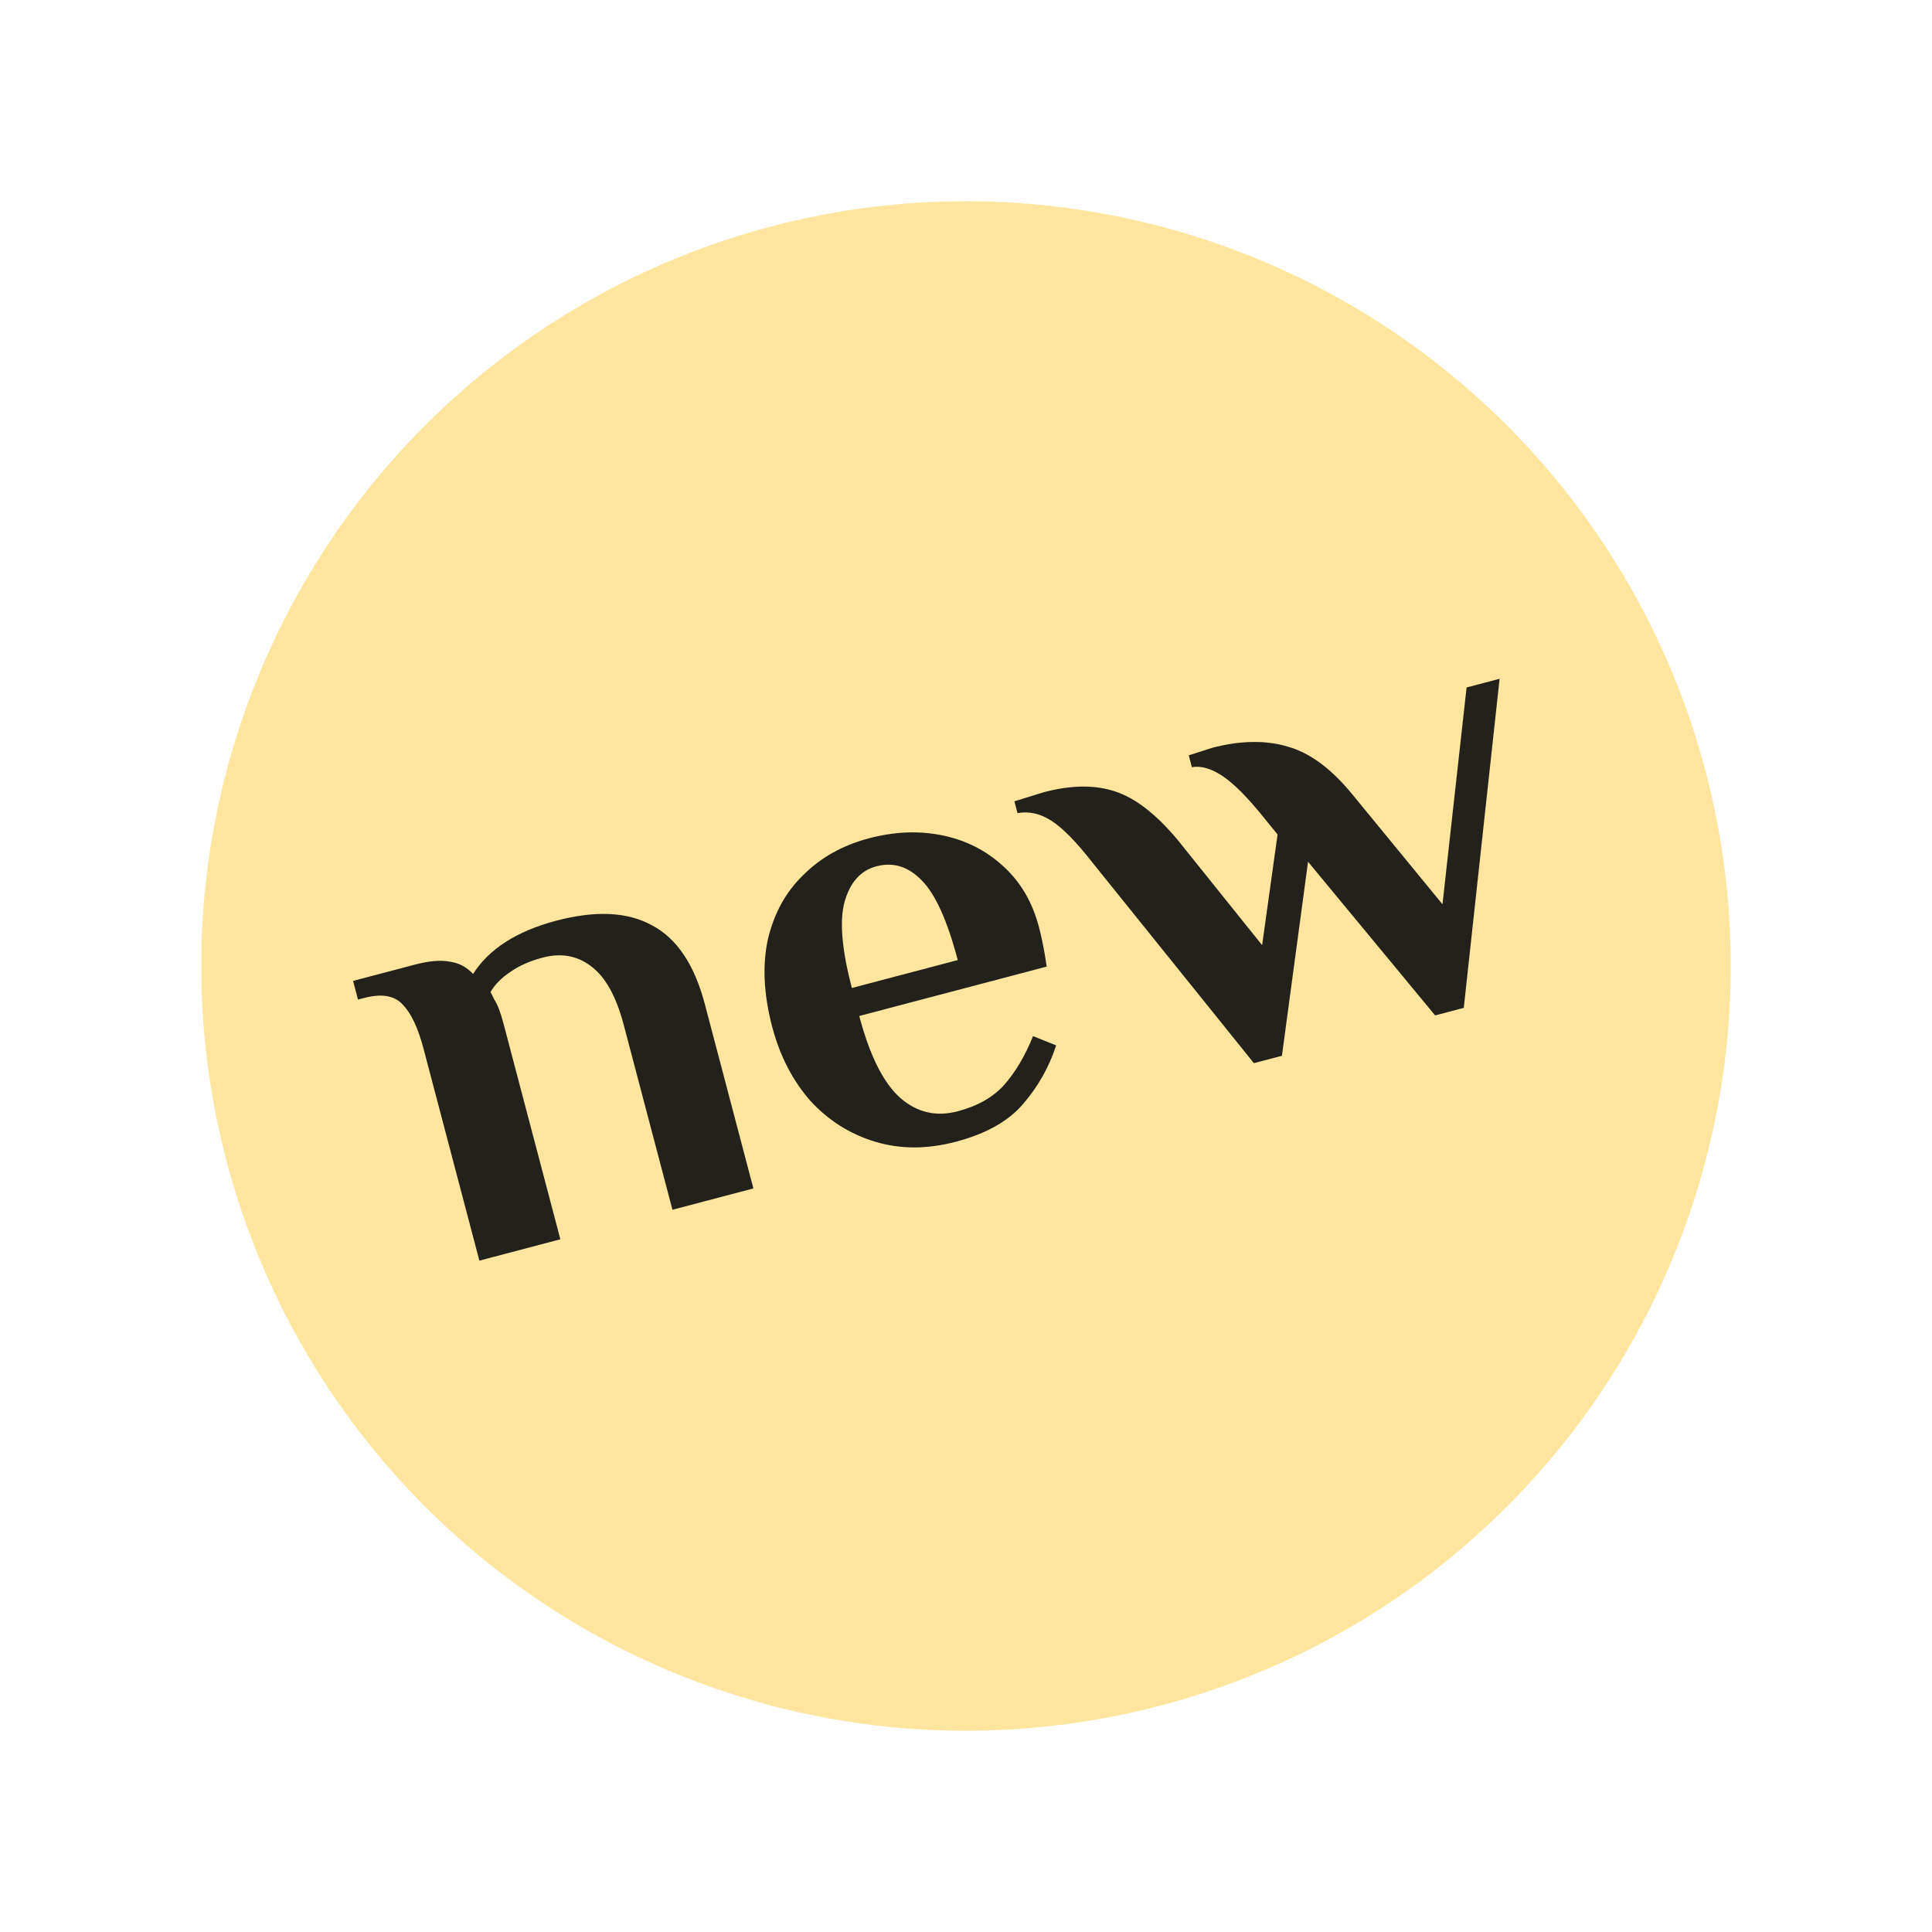
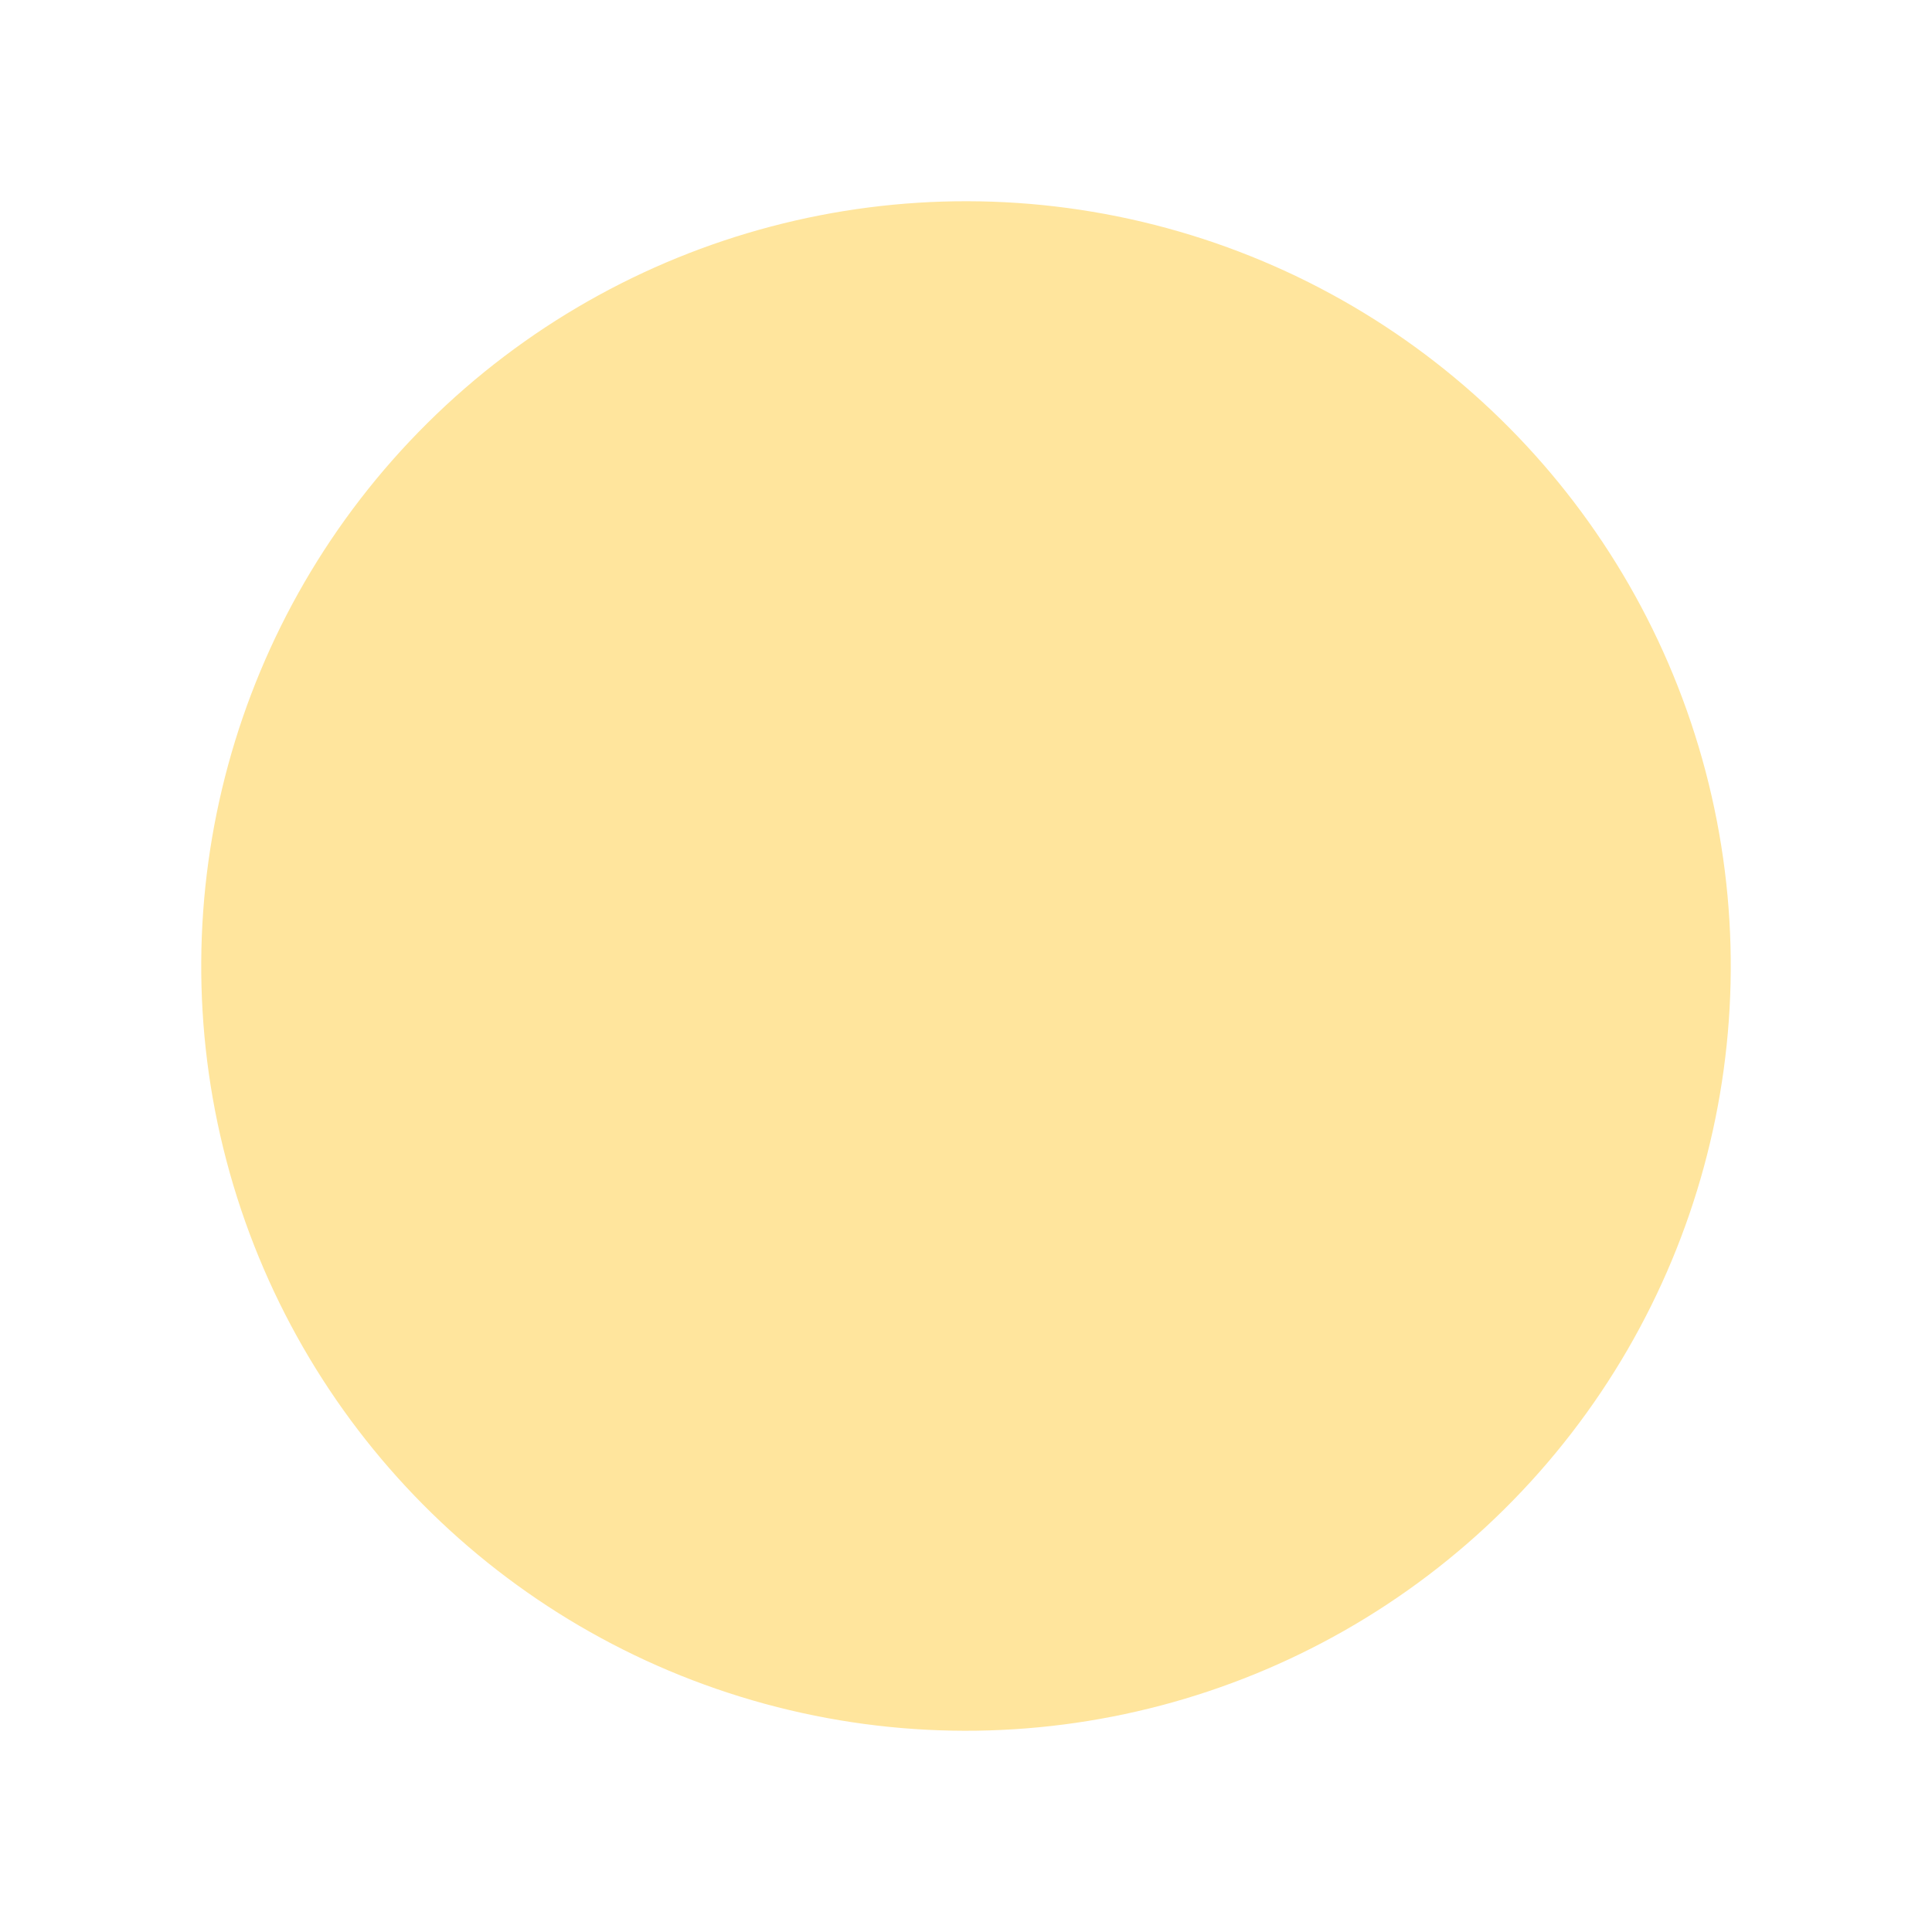
<svg xmlns="http://www.w3.org/2000/svg" width="48" height="48" viewBox="0 0 48 48" fill="none">
  <circle cx="24" cy="24" r="19" transform="rotate(-14.764 24 24)" fill="#FFE59D" />
-   <path d="M10.524 26.06C10.386 25.534 10.211 25.166 10.002 24.956C9.8 24.734 9.482 24.68 9.049 24.794L8.894 24.834L8.772 24.37L10.303 23.967C10.654 23.874 10.94 23.849 11.16 23.89C11.388 23.918 11.586 24.02 11.754 24.197C12.152 23.573 12.841 23.133 13.821 22.874C14.801 22.616 15.595 22.655 16.202 22.991C16.816 23.315 17.253 23.966 17.511 24.946L18.718 29.526L16.707 30.056L15.496 25.461C15.308 24.749 15.037 24.264 14.682 24.004C14.337 23.742 13.937 23.671 13.484 23.791C13.164 23.875 12.892 23.996 12.669 24.154C12.454 24.299 12.293 24.463 12.187 24.645L12.29 24.85C12.364 24.962 12.438 25.158 12.511 25.437L13.922 30.79L11.91 31.32L10.524 26.06ZM23.744 28.367C23.032 28.555 22.364 28.554 21.741 28.365C21.118 28.177 20.582 27.838 20.133 27.349C19.692 26.848 19.377 26.236 19.186 25.514C18.974 24.71 18.938 23.986 19.077 23.342C19.227 22.696 19.521 22.161 19.961 21.736C20.398 21.301 20.941 20.998 21.591 20.827C22.231 20.658 22.842 20.635 23.426 20.757C24.009 20.879 24.513 21.137 24.938 21.533C25.359 21.919 25.65 22.415 25.81 23.024C25.862 23.22 25.91 23.444 25.955 23.697L26.005 24.015L21.348 25.242C21.607 26.222 21.945 26.9 22.364 27.275C22.78 27.639 23.256 27.751 23.792 27.61C24.287 27.479 24.671 27.262 24.944 26.959C25.225 26.642 25.466 26.237 25.666 25.742L26.24 25.972C26.063 26.515 25.788 27.001 25.416 27.43C25.054 27.856 24.497 28.169 23.744 28.367ZM23.795 23.853C23.54 22.883 23.245 22.227 22.912 21.885C22.577 21.532 22.197 21.411 21.774 21.523C21.383 21.626 21.119 21.922 20.982 22.41C20.854 22.885 20.915 23.597 21.165 24.546L23.795 23.853ZM27.143 21.432C26.743 20.919 26.404 20.573 26.125 20.393C25.846 20.213 25.564 20.149 25.28 20.202L25.203 19.908L25.937 19.681C26.618 19.502 27.206 19.496 27.703 19.663C28.209 19.827 28.729 20.231 29.263 20.873L31.357 23.482L31.741 20.733L31.398 20.311C31.003 19.819 30.665 19.478 30.384 19.287C30.102 19.097 29.845 19.021 29.612 19.06L29.535 18.766L30.114 18.58C30.816 18.396 31.442 18.385 31.992 18.549C32.54 18.702 33.075 19.096 33.595 19.732L35.838 22.466L36.437 17.08L37.257 16.864L36.367 25.04L35.656 25.228L32.498 21.41L31.849 26.231L31.153 26.414L27.143 21.432Z" fill="#23211B" />
</svg>